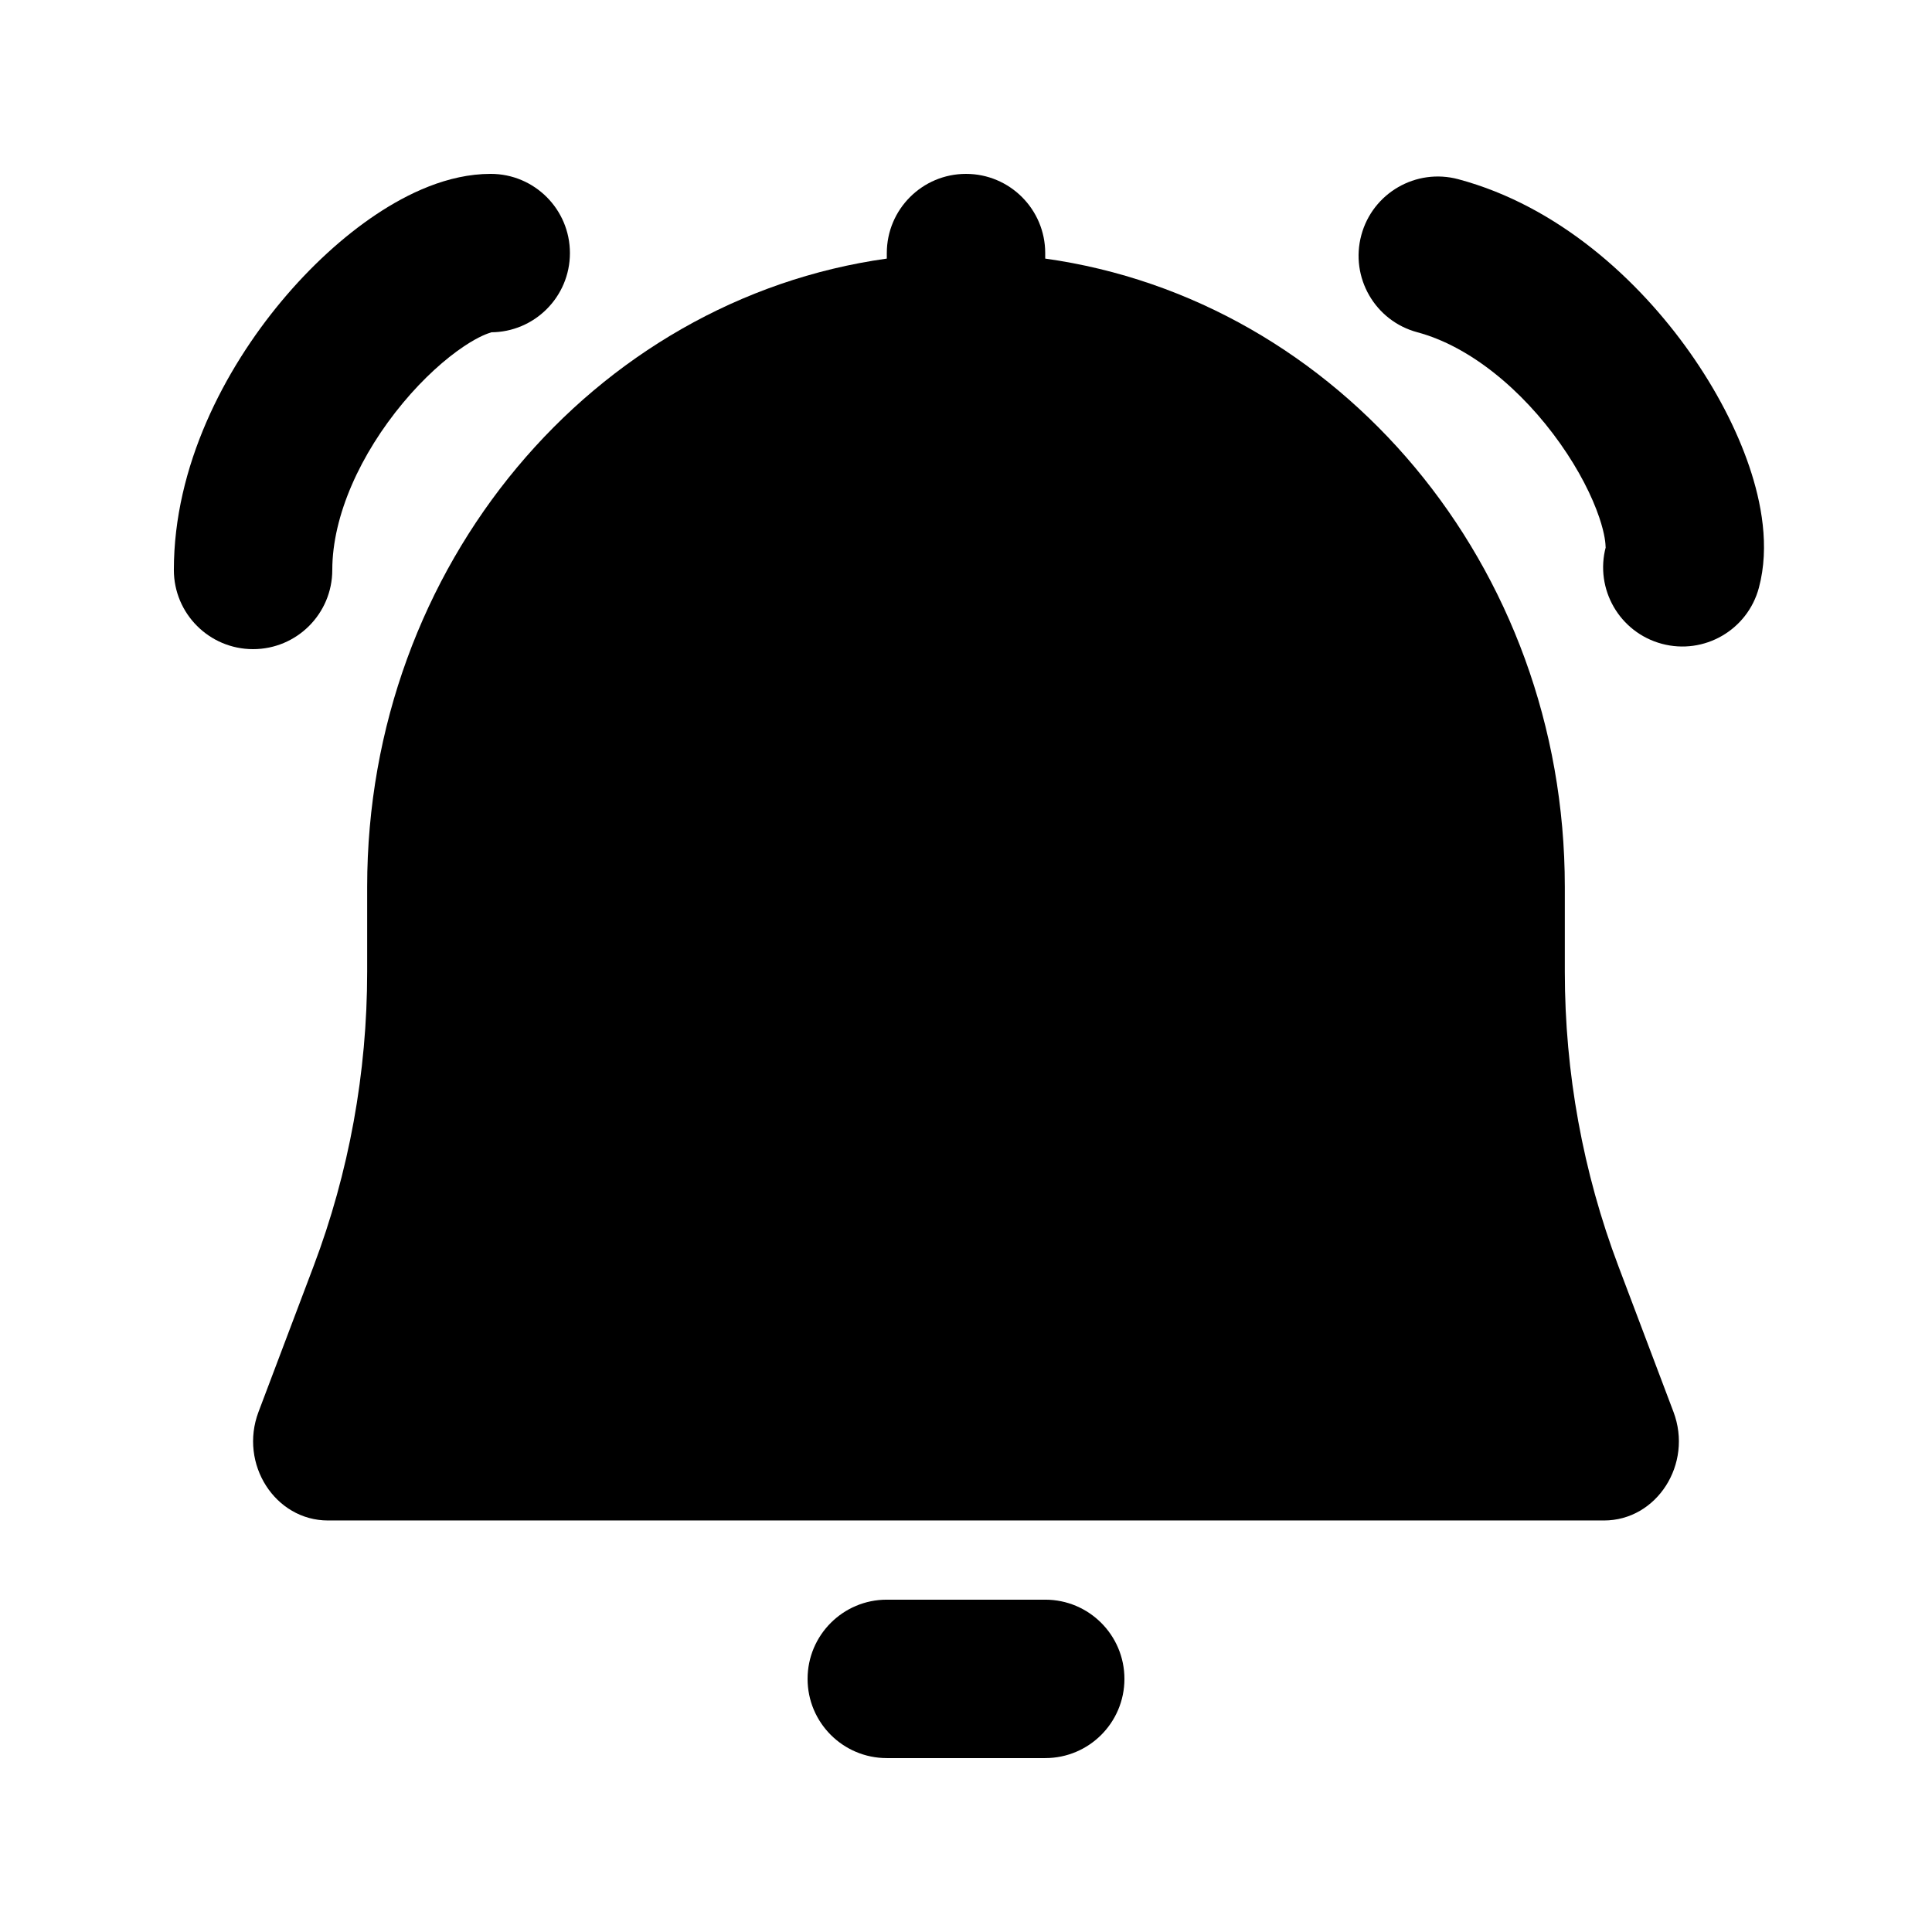
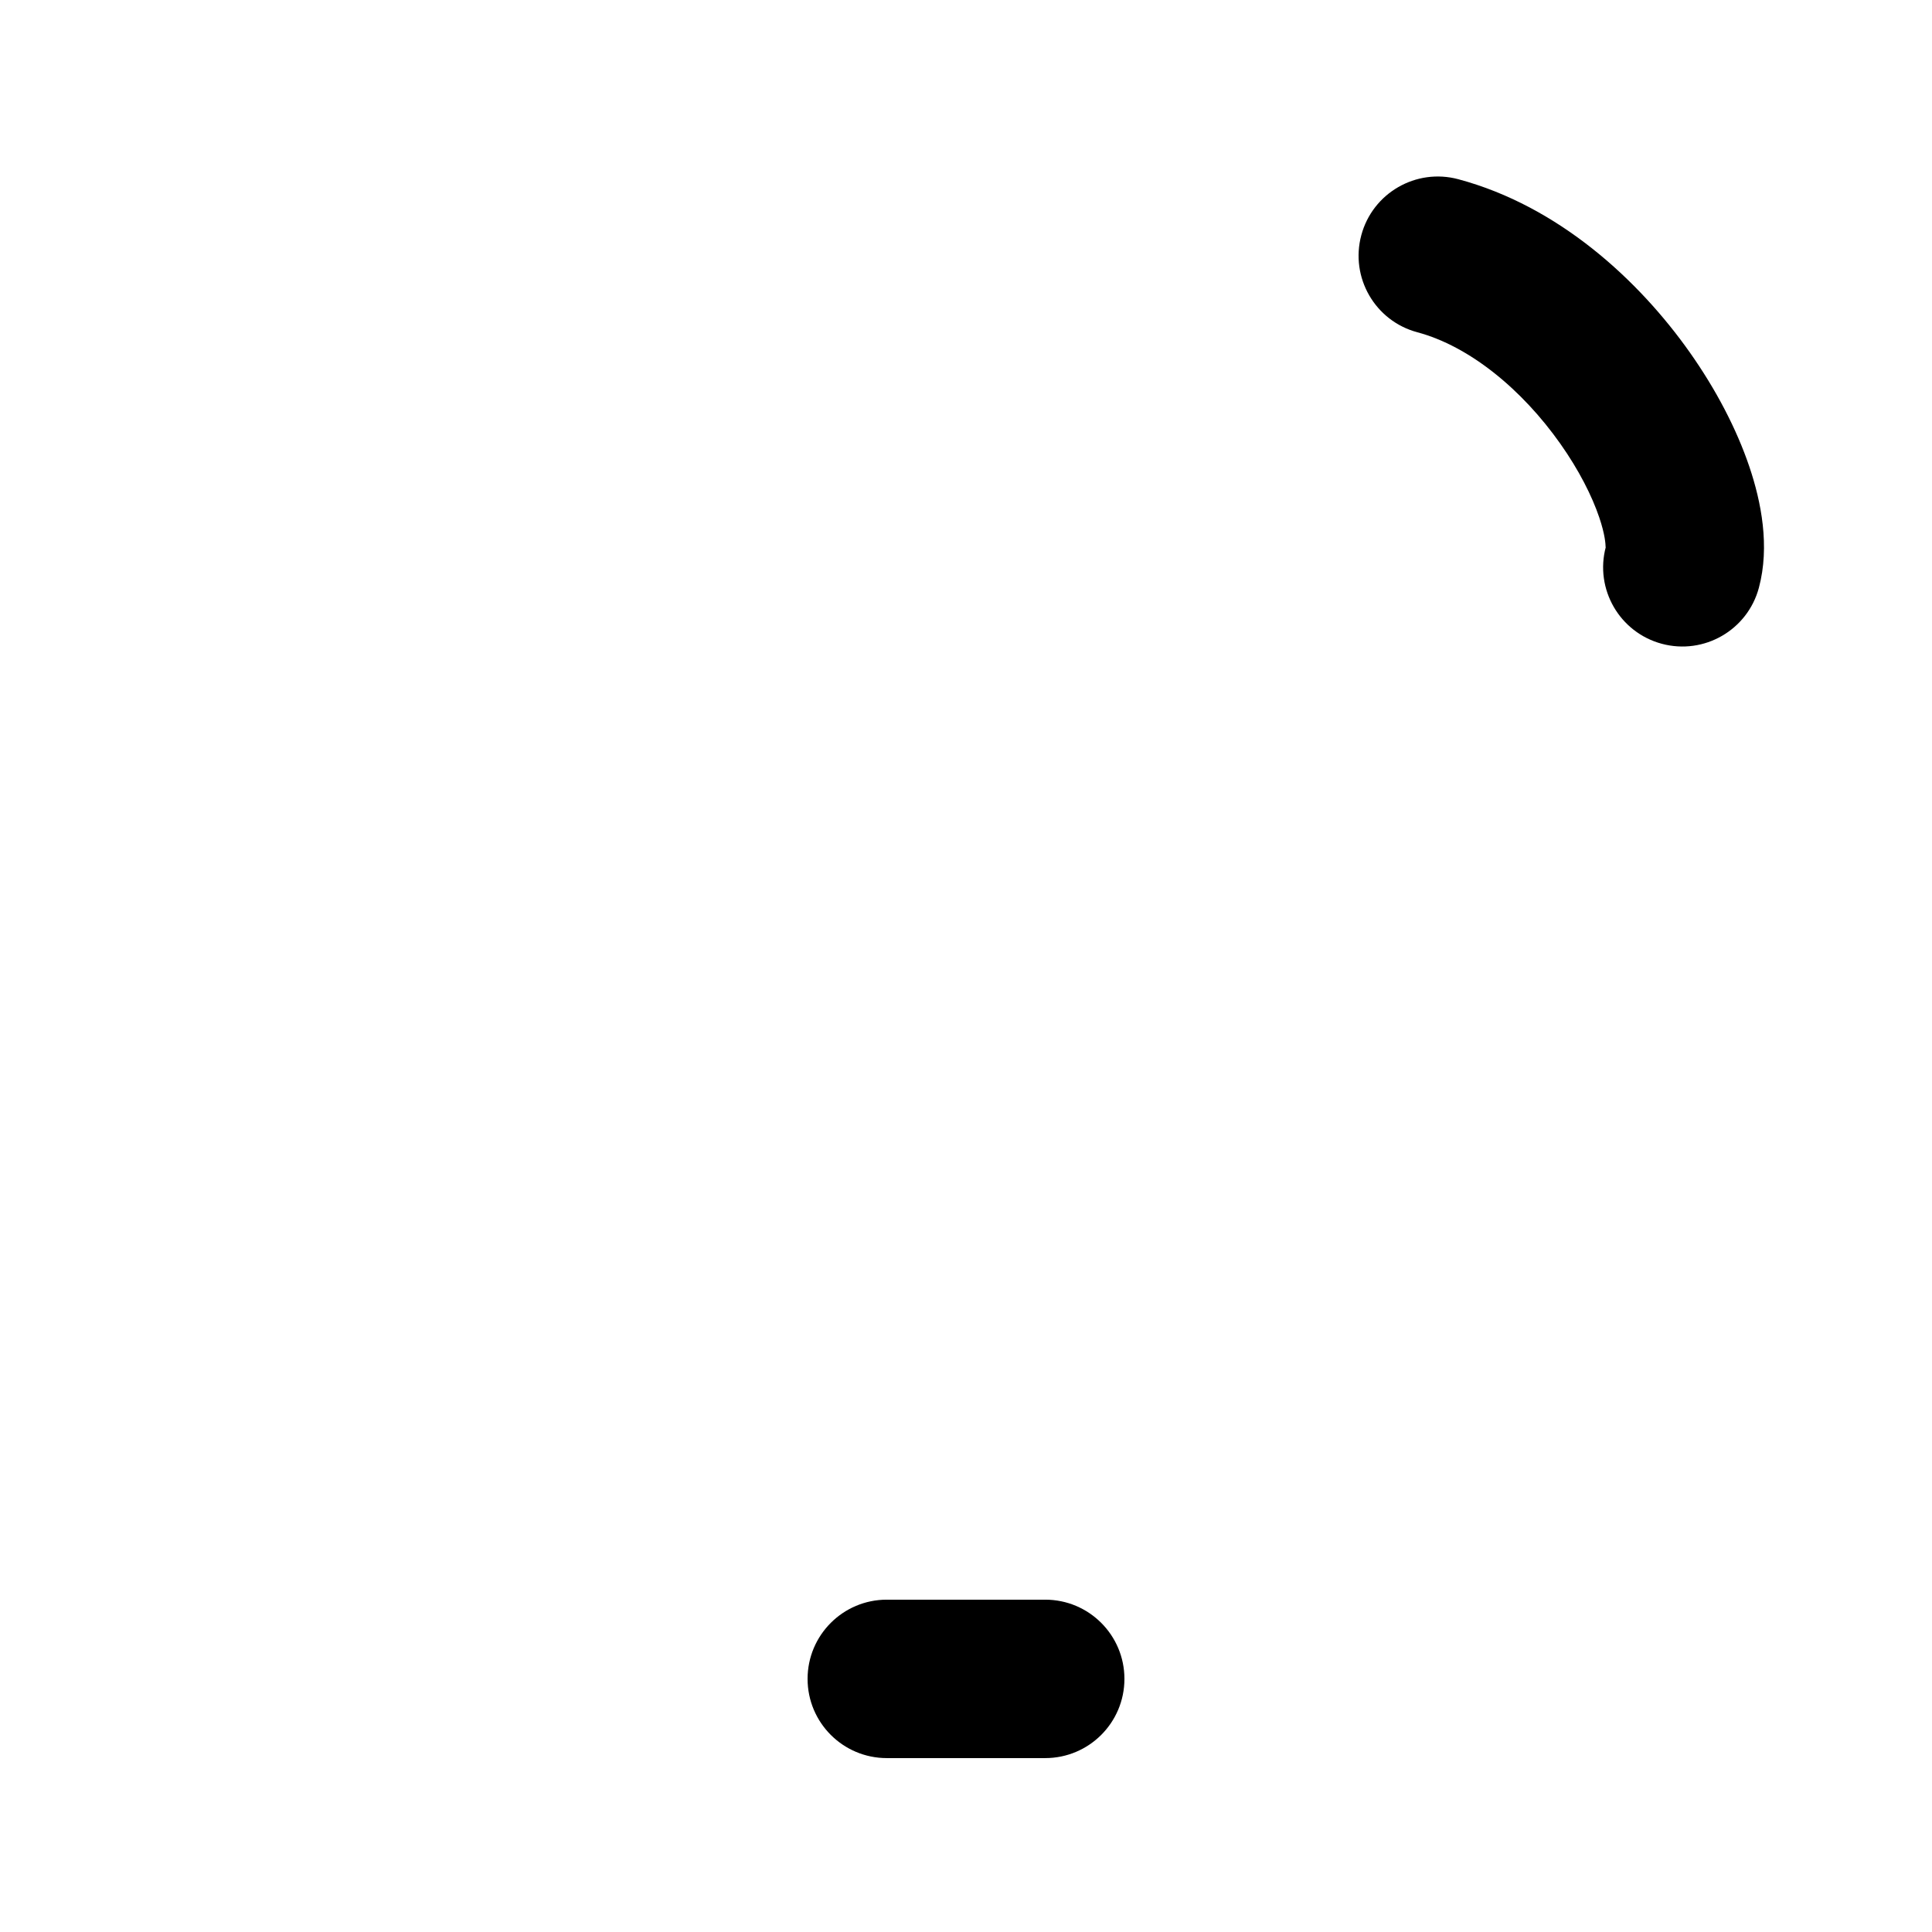
<svg xmlns="http://www.w3.org/2000/svg" fill="#000000" width="800px" height="800px" version="1.1" viewBox="144 144 512 512">
  <g>
-     <path d="m250.81 250.75c-11.246 13.496-18.75 29.883-18.75 44.289 0 11.594-9.398 20.992-20.992 20.992s-20.992-9.398-20.992-20.992c0-27.578 13.488-53.176 28.48-71.168 7.656-9.188 16.344-17.18 25.148-23.051 8.211-5.477 18.973-10.742 30.34-10.742 11.594 0 20.992 9.398 20.992 20.992s-9.398 20.992-20.992 20.992c0.105 0 0.176 0.008 0.176 0.008s-0.055 0.023-0.164 0.059c-0.613 0.184-2.969 0.895-7.062 3.625-4.973 3.312-10.719 8.438-16.184 14.996z" />
-     <path d="m400 190.08c11.594 0 20.992 9.398 20.992 20.992v1.457c77.723 10.867 137.7 81.262 137.7 166.48v22.547c0 26.707 4.816 53.168 14.191 77.965l14.602 38.637c5.215 13.789-4.383 28.785-18.418 28.785h-338.14c-14.035 0-23.629-14.996-18.418-28.785l14.605-38.637c9.371-24.797 14.188-51.258 14.188-77.965v-22.547c0-85.219 59.98-155.61 137.71-166.48v-1.457c0-11.594 9.398-20.992 20.992-20.992z" fill-rule="evenodd" />
    <path d="m379.01 567.93c-11.594 0-20.992 9.398-20.992 20.992s9.398 20.992 20.992 20.992h41.984c11.594 0 20.992-9.398 20.992-20.992s-9.398-20.992-20.992-20.992z" />
    <path d="m519.6 232.05c13.914 3.727 27.801 15.215 37.926 29.574 4.922 6.973 8.383 13.852 10.297 19.512 1.578 4.66 1.656 7.121 1.676 7.762 0.004 0.117 0.012 0.172 0.012 0.172s0.023-0.051 0.051-0.156c-3 11.199 3.648 22.699 14.848 25.699 11.199 3 22.707-3.644 25.711-14.844 2.941-10.98 0.637-22.738-2.523-32.086-3.391-10.027-8.863-20.484-15.758-30.258-13.5-19.137-34.734-38.793-61.371-45.93-11.199-3-22.711 3.644-25.711 14.844-3 11.199 3.644 22.711 14.844 25.711z" />
  </g>
</svg>